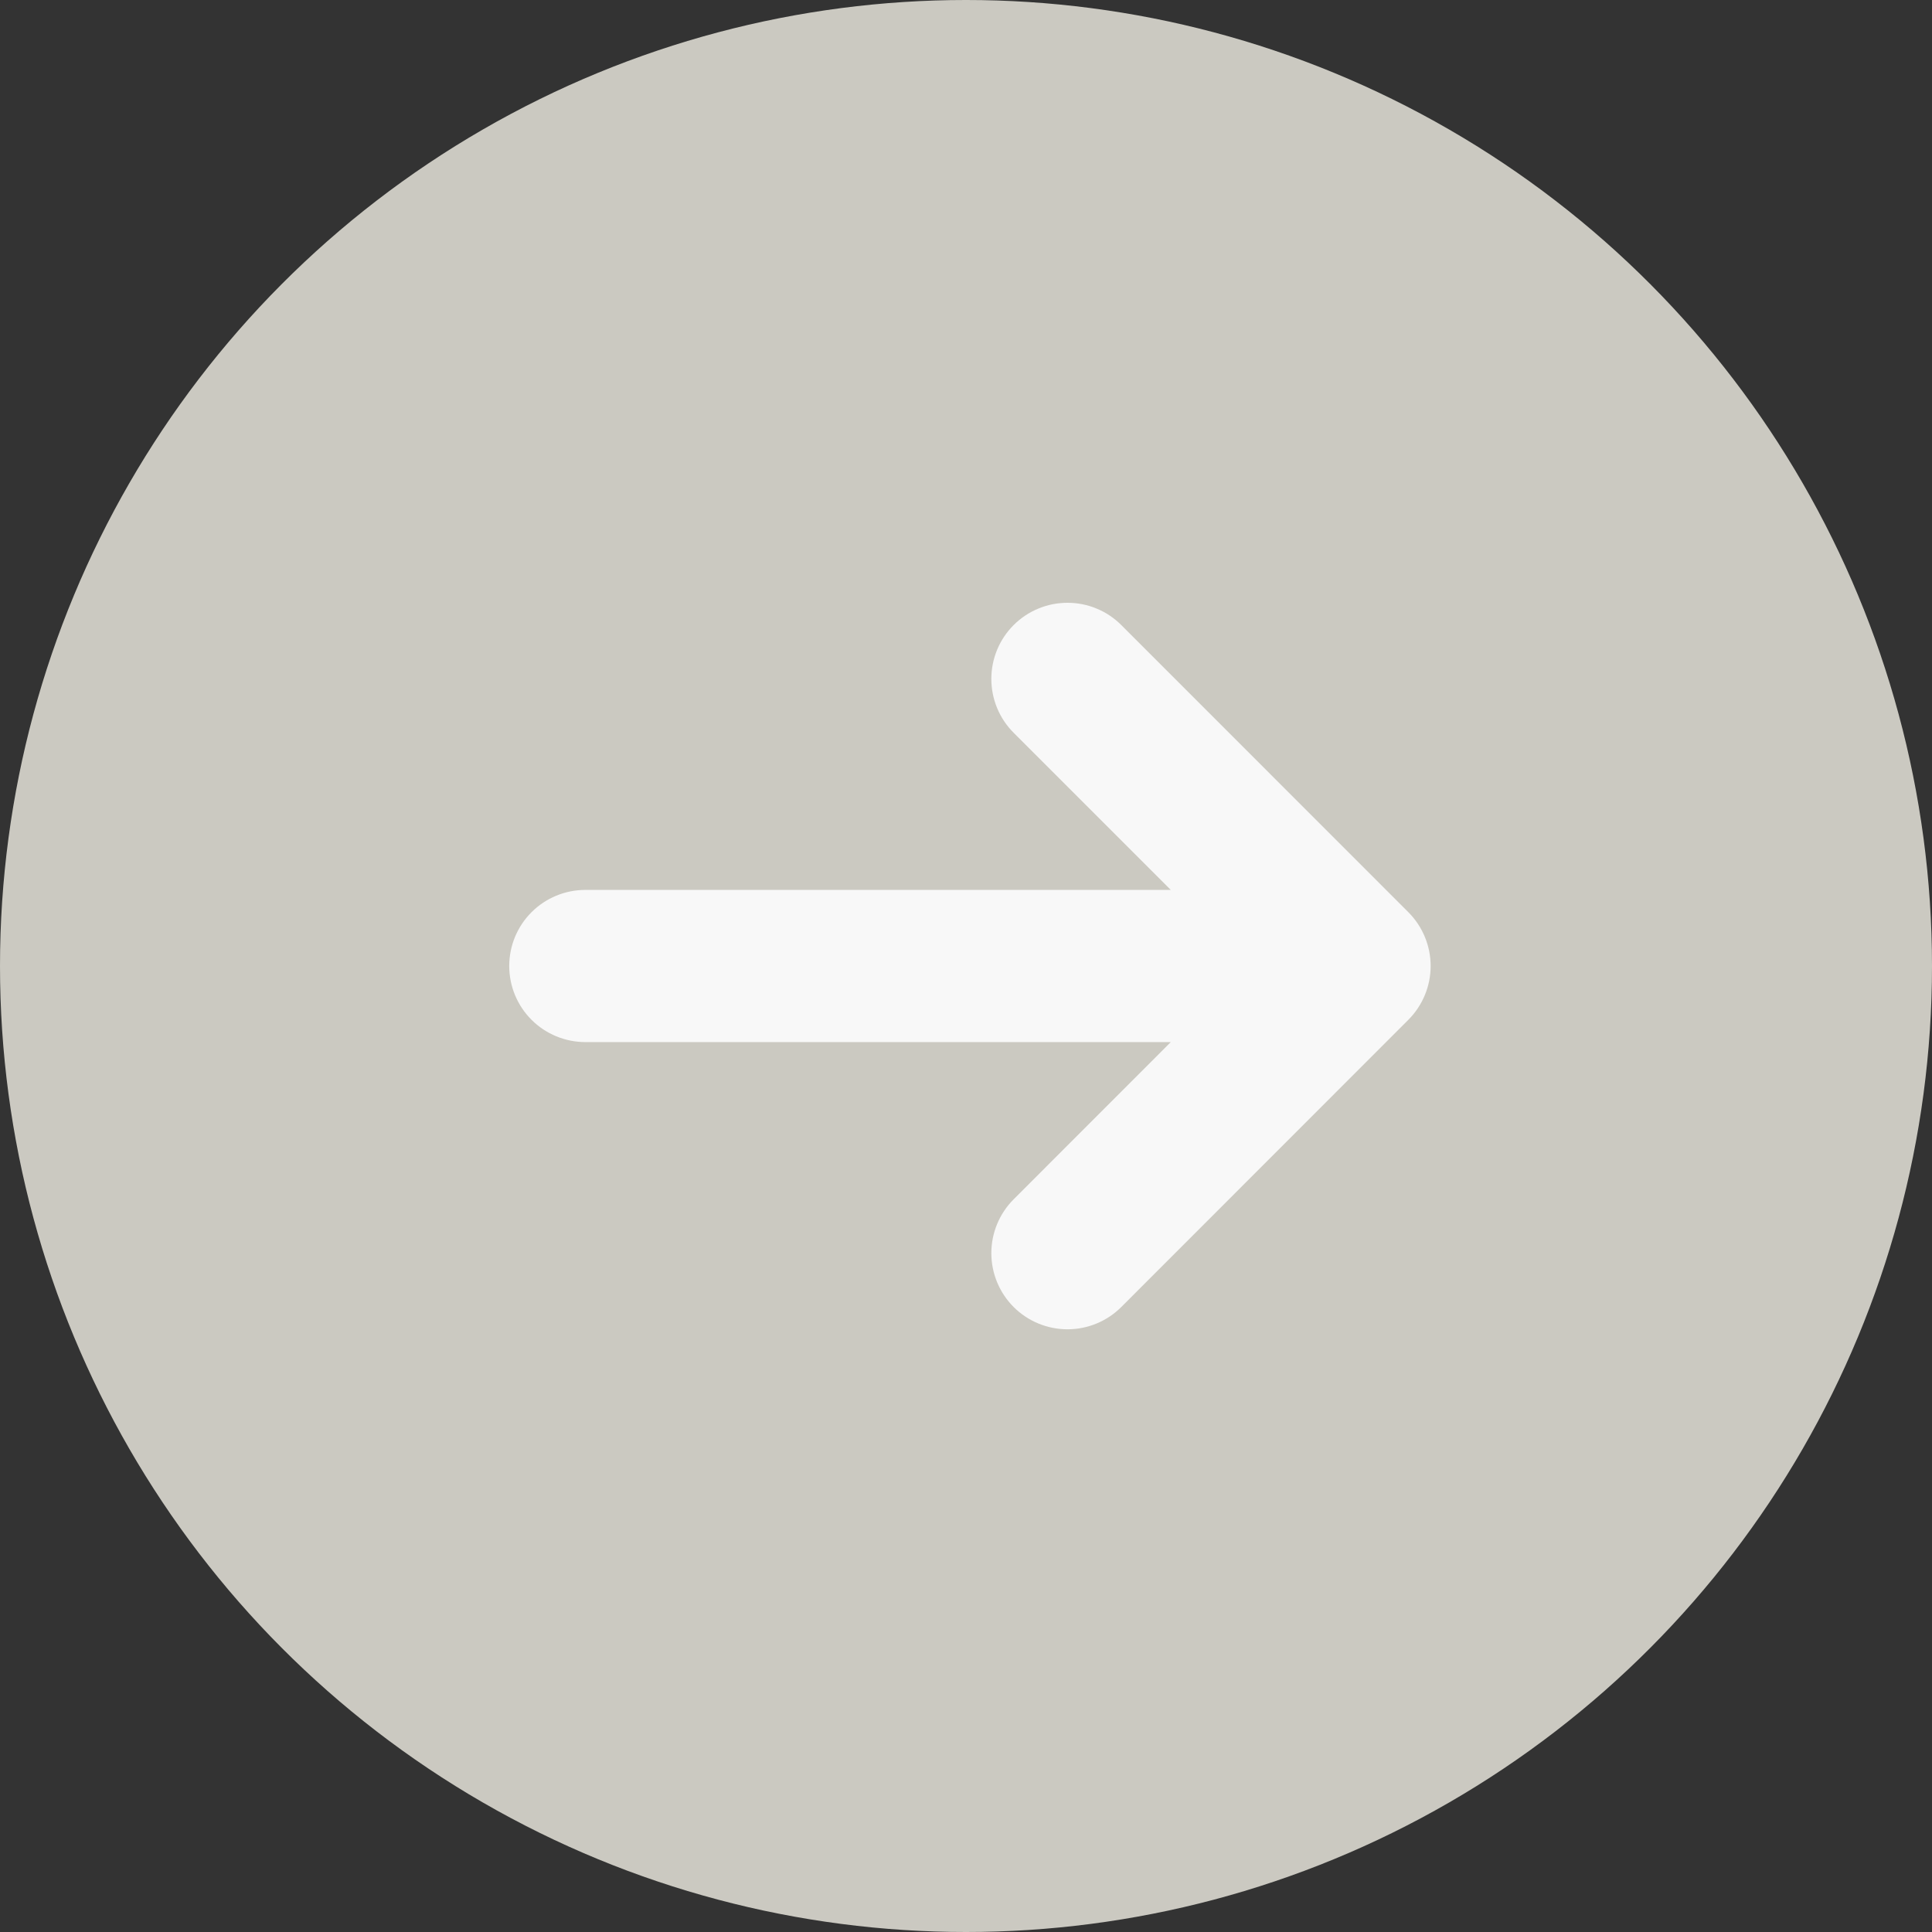
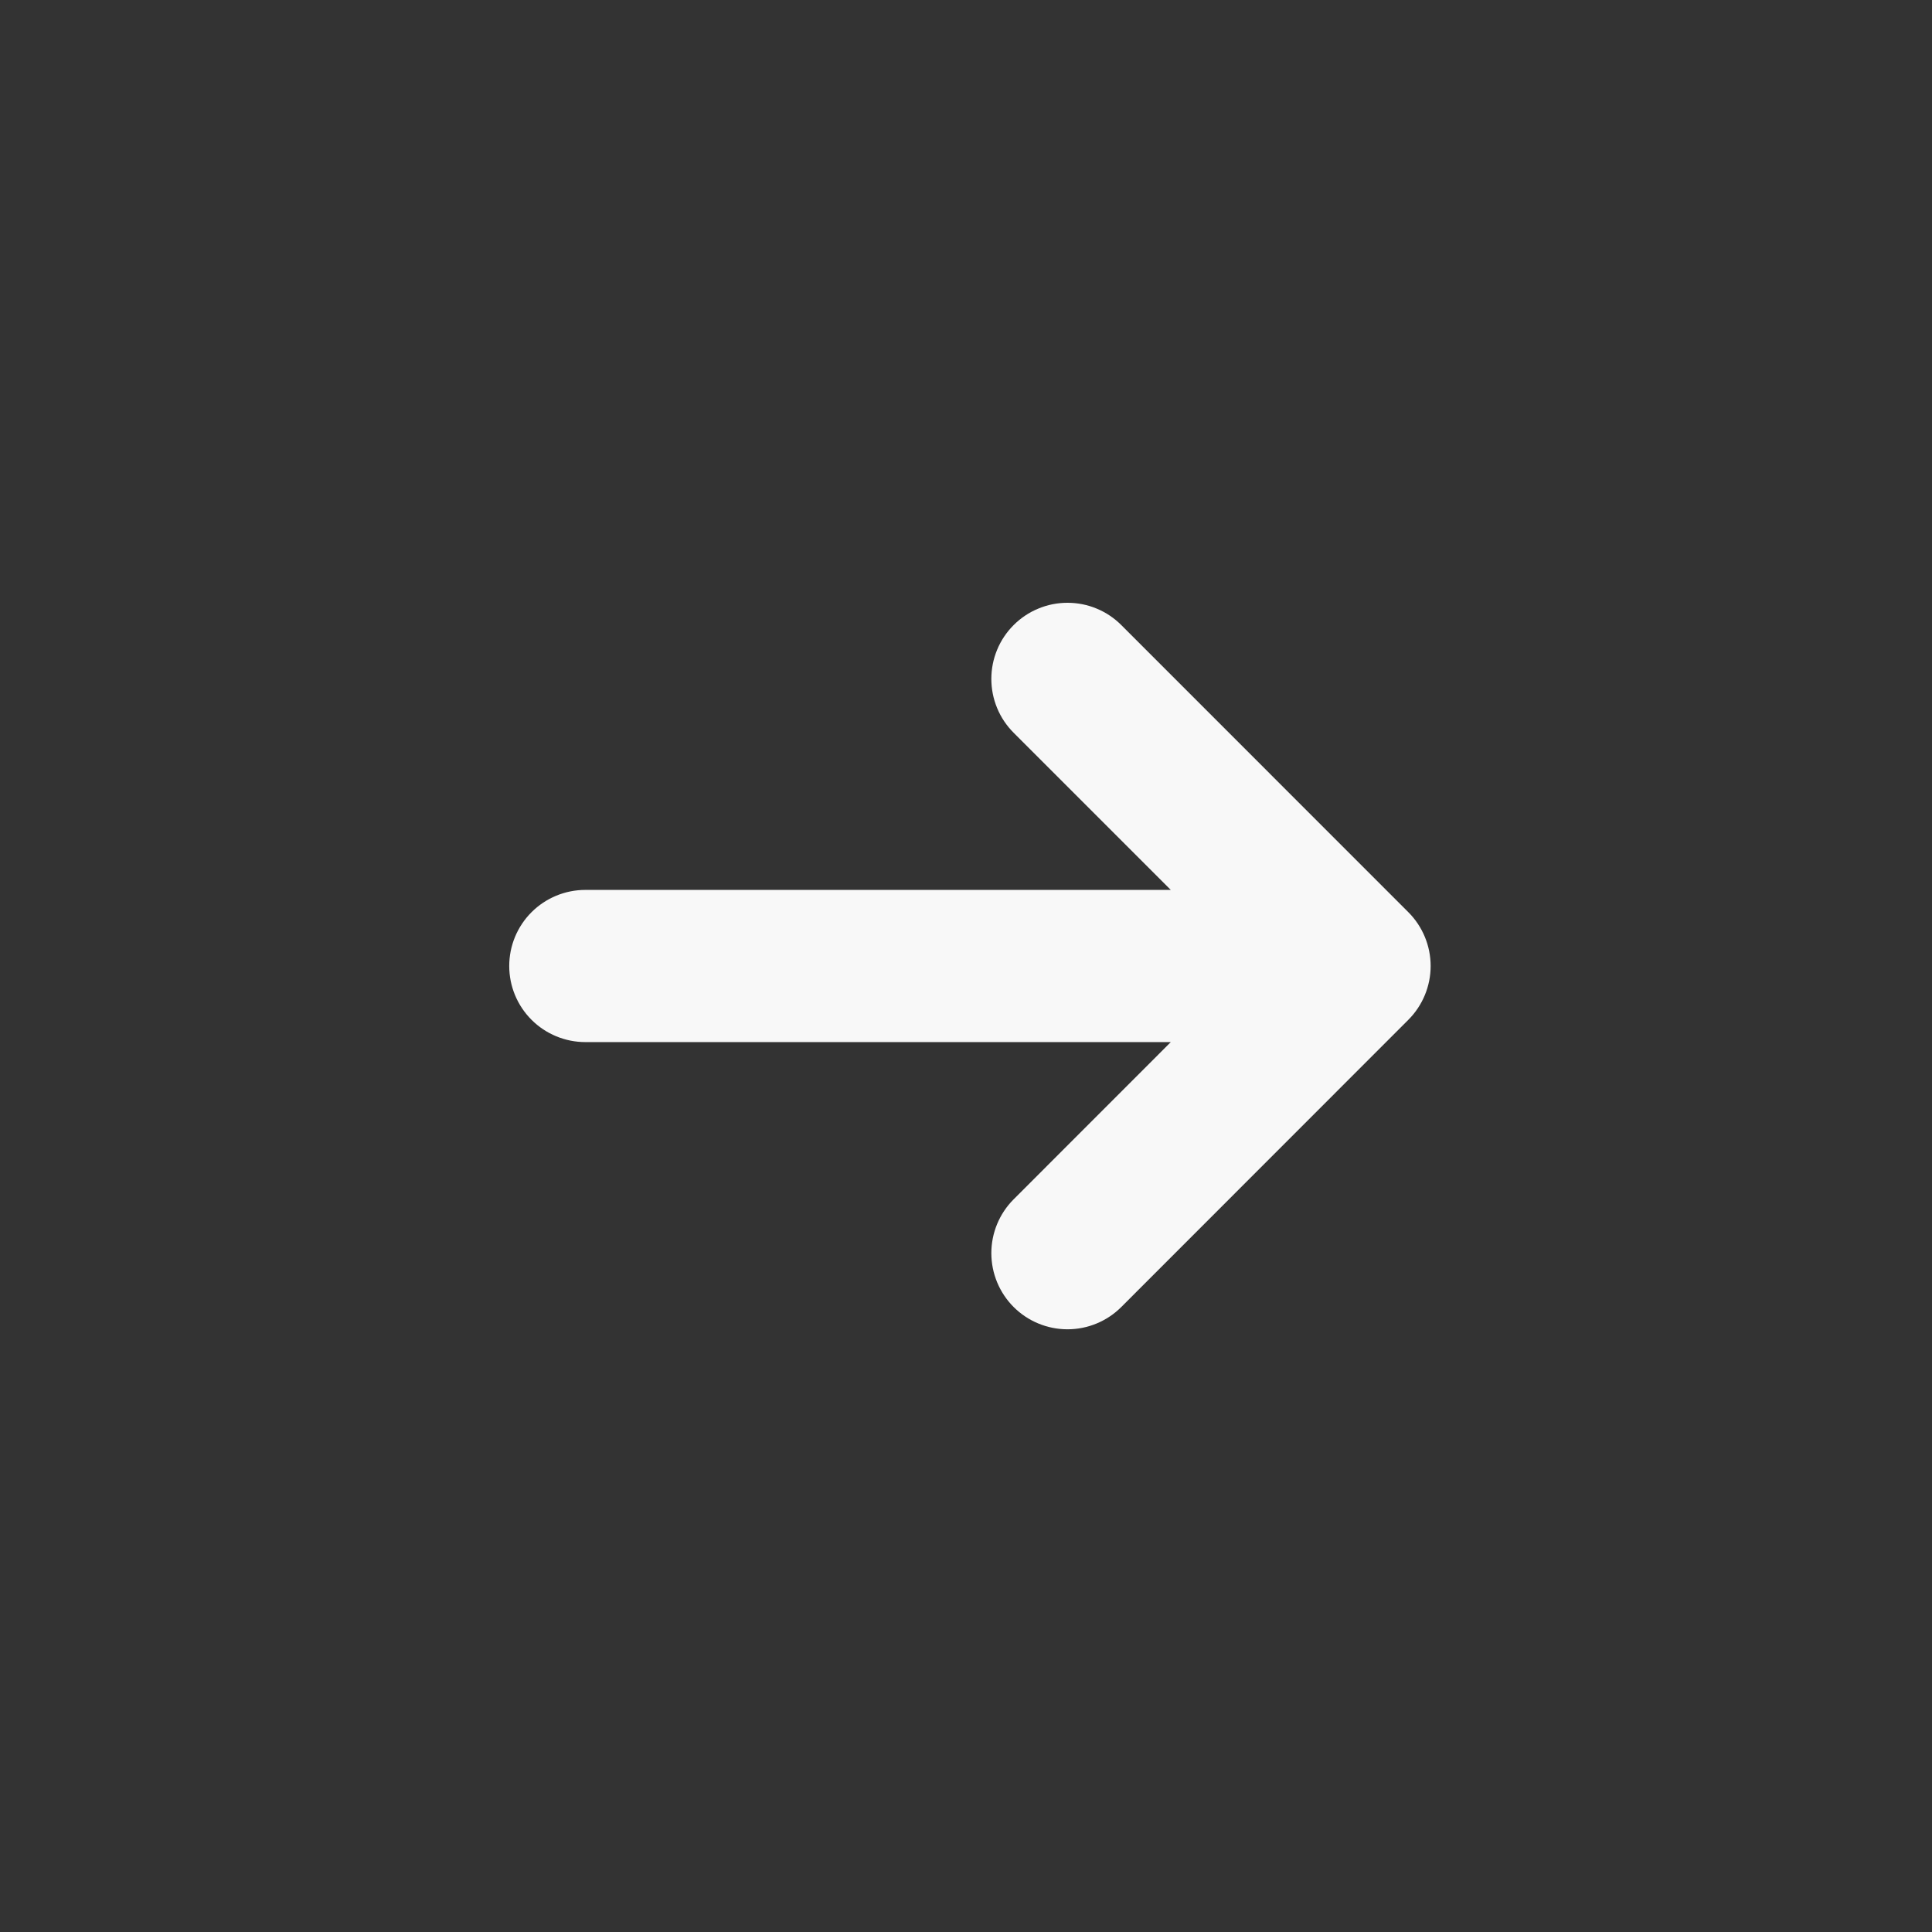
<svg xmlns="http://www.w3.org/2000/svg" width="26" height="26" viewBox="0 0 26 26" fill="none">
  <rect x="0" y="0" width="26" height="26" fill="#333333" stroke="none" />
-   <circle cx="13" cy="13" r="13" fill="#CBC9C1" />
  <path d="M18.953 12.276C19.145 12.468 19.253 12.729 19.253 13C19.253 13.271 19.145 13.532 18.953 13.724L15.09 17.589C14.898 17.781 14.638 17.889 14.366 17.889C14.094 17.889 13.833 17.781 13.641 17.589C13.449 17.397 13.341 17.136 13.341 16.864C13.341 16.593 13.449 16.332 13.641 16.14L15.756 14.024L7.878 14.024C7.606 14.024 7.345 13.916 7.153 13.724C6.961 13.532 6.853 13.272 6.853 13C6.853 12.728 6.961 12.468 7.153 12.276C7.345 12.084 7.606 11.976 7.878 11.976L15.756 11.976L13.641 9.861C13.546 9.766 13.47 9.653 13.419 9.529C13.367 9.404 13.341 9.271 13.341 9.136C13.341 9.002 13.367 8.869 13.419 8.744C13.47 8.62 13.546 8.507 13.641 8.412C13.736 8.317 13.849 8.241 13.974 8.19C14.098 8.138 14.231 8.112 14.366 8.112C14.5 8.112 14.634 8.138 14.758 8.19C14.882 8.241 14.995 8.317 15.09 8.412L18.953 12.276Z" fill="#F8F8F8" />
</svg>